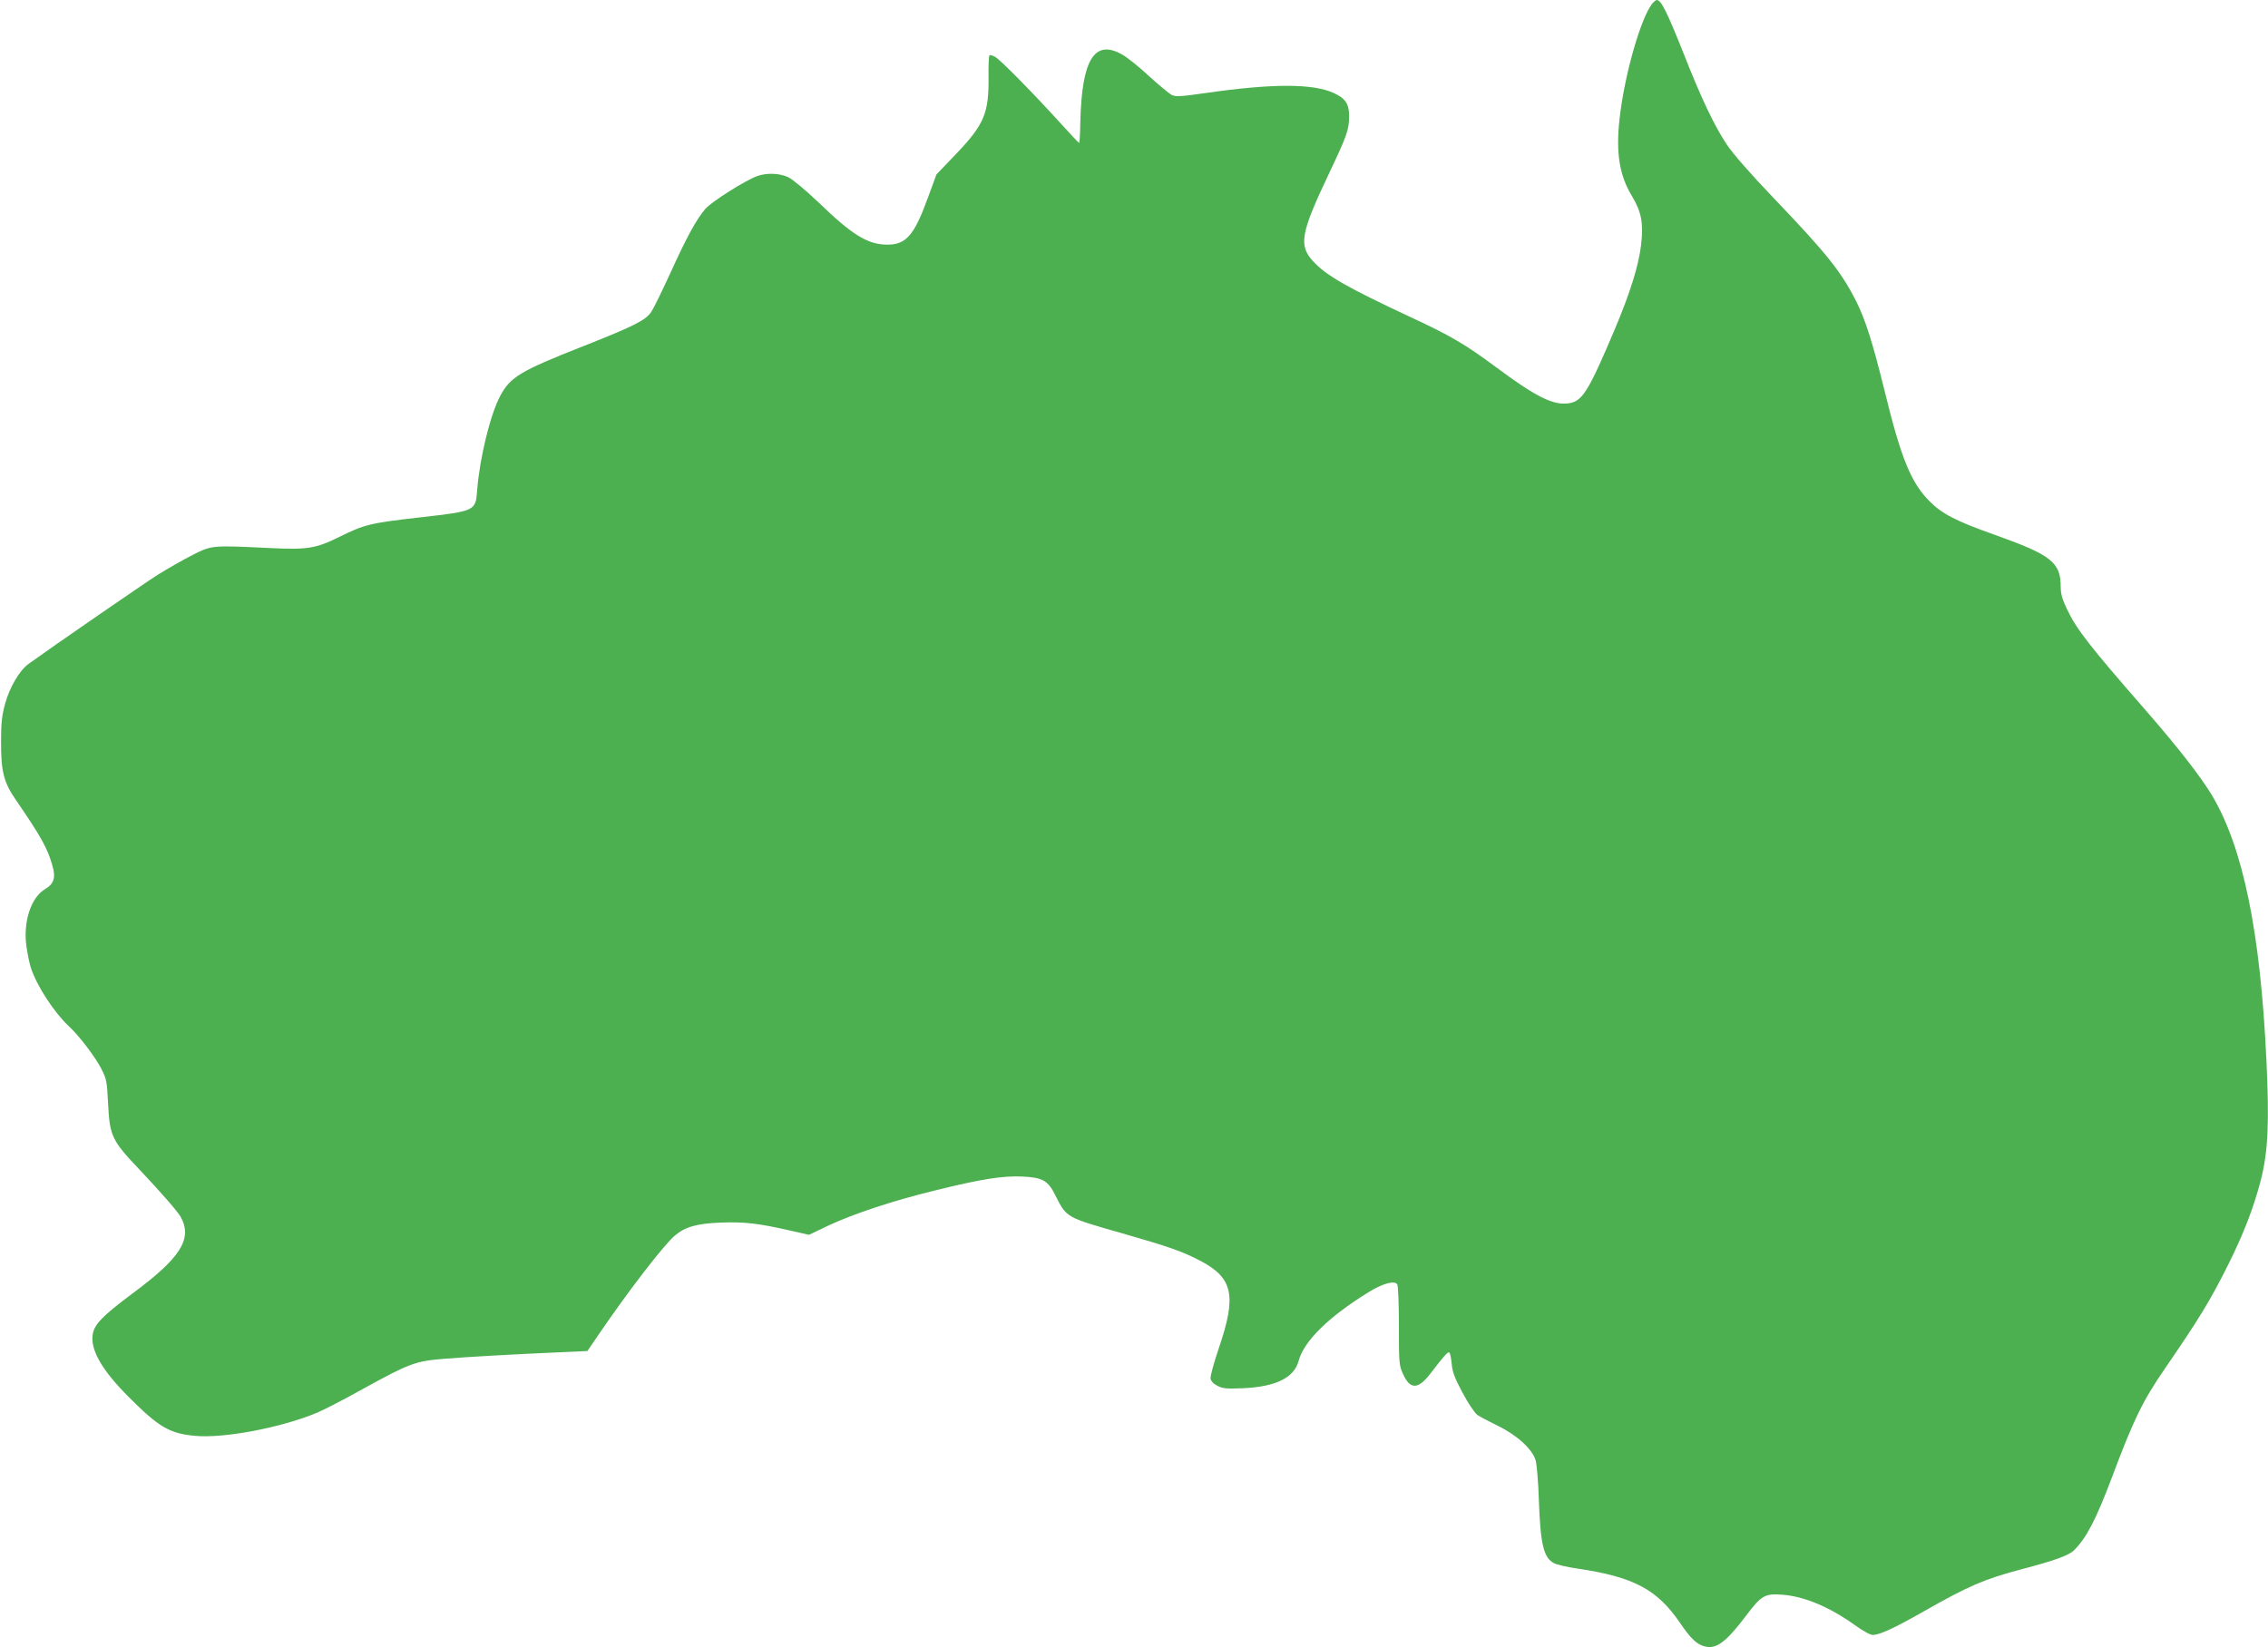
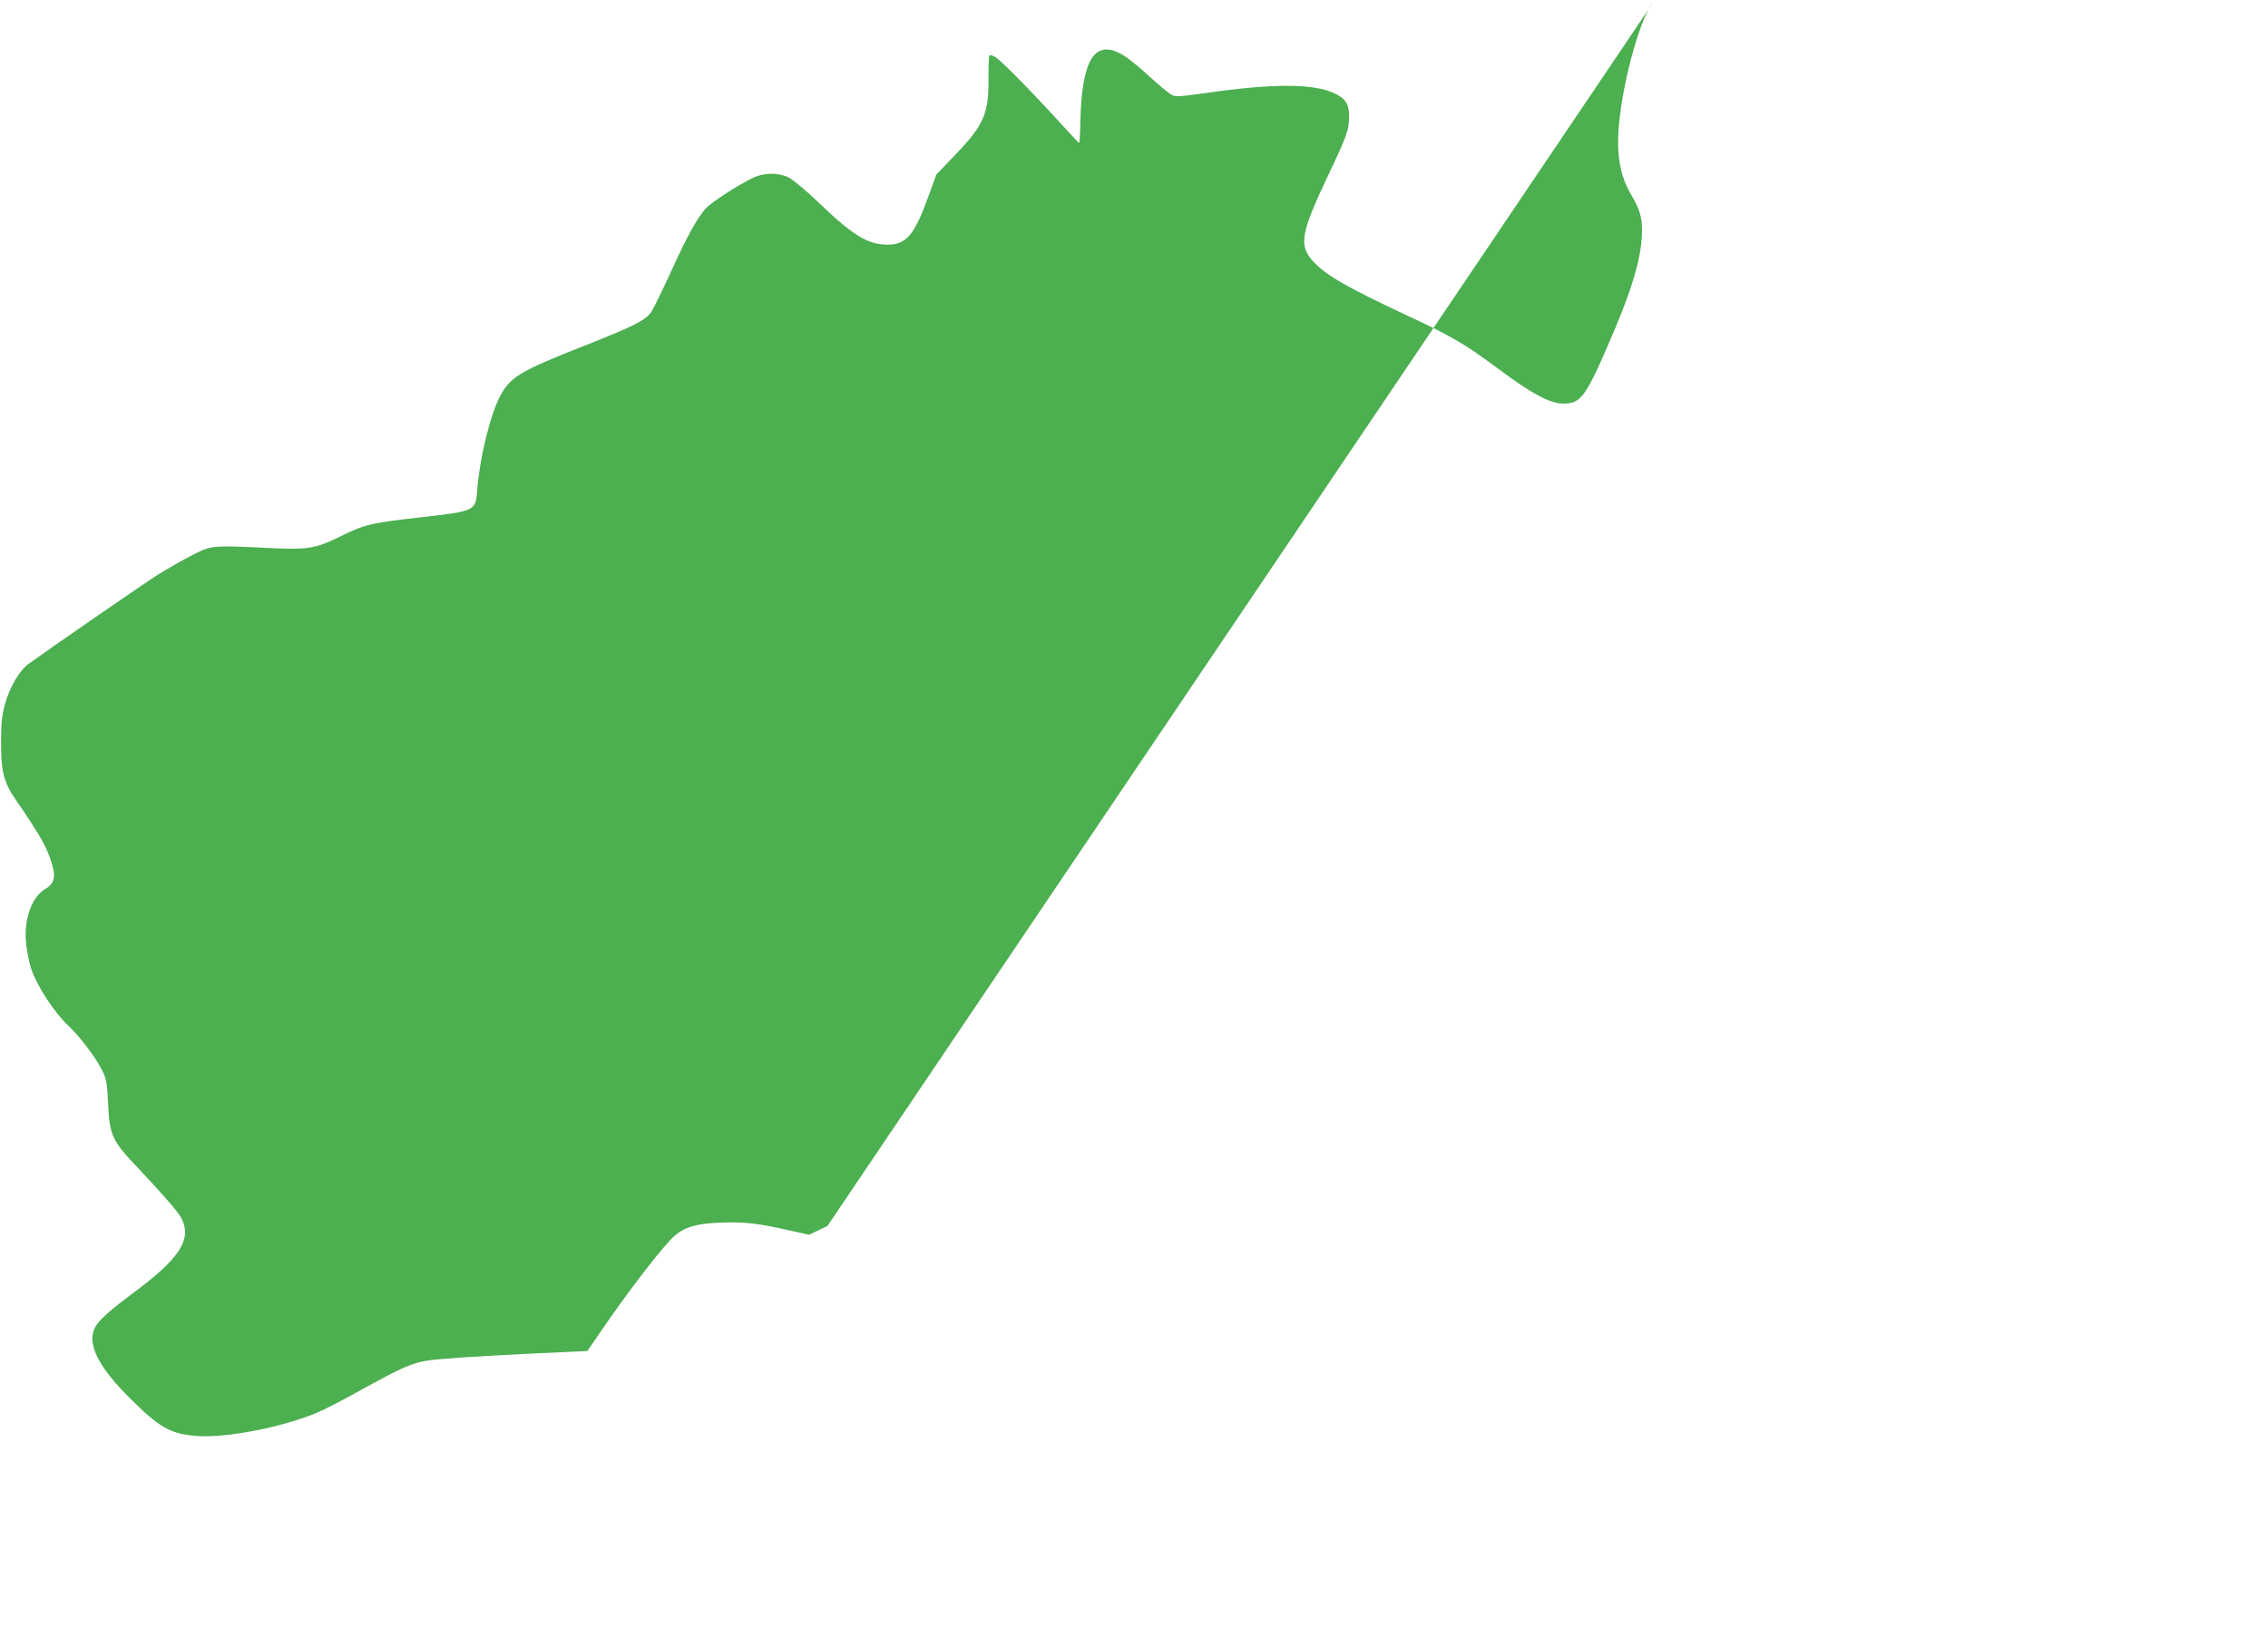
<svg xmlns="http://www.w3.org/2000/svg" version="1.0" width="1280pt" height="930pt" viewBox="0 0 1280 930" preserveAspectRatio="xMidYMid meet">
  <g transform="translate(0,930) scale(0.1,-0.1)" fill="#4caf50" stroke="none">
-     <path d="M9328 9283 c-66 -75 -162 -412 -188 -658 -21 -189 0 -317 71 -433 53 -89 65 -152 51 -274 -14 -118 -61 -269 -149 -478 -150 -354 -183 -407 -262 -417 -86 -12 -185 38 -413 208 -167 124 -253 175 -482 281 -357 167 -474 234 -548 316 -79 88 -66 159 90 487 104 220 115 250 116 326 1 71 -20 104 -87 134 -118 54 -346 54 -721 0 -148 -21 -172 -22 -195 -10 -14 8 -71 55 -126 105 -54 51 -122 105 -150 121 -158 91 -230 -26 -238 -383 -1 -65 -4 -117 -7 -115 -3 1 -47 48 -98 104 -153 169 -348 368 -376 382 -14 8 -29 12 -32 8 -3 -3 -6 -55 -5 -114 3 -211 -23 -274 -182 -441 l-112 -117 -48 -131 c-78 -214 -124 -267 -233 -265 -107 1 -195 55 -383 237 -76 72 -149 133 -173 144 -51 23 -120 25 -174 6 -64 -22 -257 -144 -292 -184 -50 -57 -106 -159 -198 -362 -47 -102 -95 -201 -108 -220 -32 -48 -95 -80 -386 -195 -355 -140 -410 -173 -468 -282 -55 -105 -115 -348 -129 -531 -9 -116 -9 -117 -315 -152 -290 -33 -319 -40 -463 -111 -133 -66 -181 -73 -390 -63 -330 16 -329 16 -436 -38 -52 -26 -141 -77 -199 -113 -86 -55 -605 -413 -729 -503 -51 -37 -106 -131 -132 -224 -18 -65 -23 -110 -23 -208 -1 -173 14 -235 83 -335 143 -209 178 -271 206 -369 21 -70 10 -105 -40 -135 -80 -47 -125 -184 -106 -322 6 -42 17 -98 26 -125 35 -104 131 -250 215 -329 56 -51 150 -175 182 -239 29 -56 32 -72 38 -197 9 -181 22 -208 170 -364 131 -139 224 -245 241 -277 66 -123 -2 -230 -277 -433 -162 -121 -210 -170 -220 -224 -17 -87 49 -204 201 -356 171 -172 232 -208 377 -221 164 -15 488 47 688 131 36 15 153 75 260 135 260 143 294 156 455 169 134 11 385 25 655 37 l155 7 65 95 c163 240 368 506 429 557 58 49 124 68 259 73 133 5 212 -4 387 -44 l111 -25 104 50 c150 70 365 141 601 199 266 66 387 85 498 80 114 -5 146 -23 186 -104 65 -129 58 -125 380 -217 259 -74 339 -102 440 -155 184 -97 205 -196 104 -492 -28 -82 -49 -160 -47 -172 2 -14 16 -30 38 -41 30 -16 52 -18 145 -14 184 8 289 59 314 154 30 112 168 248 393 387 82 51 149 69 164 45 5 -8 9 -113 9 -234 0 -209 1 -223 23 -271 40 -89 84 -89 152 -2 78 102 101 128 109 123 5 -2 11 -31 14 -64 4 -47 17 -81 62 -165 32 -60 68 -113 83 -124 15 -10 68 -38 117 -62 107 -52 194 -132 212 -195 6 -22 15 -123 18 -225 9 -250 27 -325 86 -355 15 -8 74 -22 131 -30 317 -47 450 -117 579 -306 63 -92 96 -123 142 -134 64 -16 119 25 233 176 86 114 105 124 207 116 121 -10 262 -69 402 -169 47 -34 90 -58 105 -58 39 1 122 39 285 132 253 144 343 183 550 238 191 50 271 79 300 108 70 69 124 173 212 406 125 334 176 438 302 621 194 283 254 381 356 585 87 174 145 324 185 480 40 158 48 320 31 675 -34 725 -132 1200 -306 1493 -64 107 -193 273 -377 484 -315 361 -389 456 -442 568 -27 56 -36 87 -36 128 0 137 -53 179 -370 292 -218 77 -300 119 -370 190 -104 104 -161 242 -254 624 -68 275 -107 397 -158 501 -87 172 -166 271 -469 588 -129 135 -230 250 -264 302 -69 103 -145 263 -242 510 -96 241 -128 305 -153 305 -4 0 -14 -8 -22 -17z" />
+     <path d="M9328 9283 c-66 -75 -162 -412 -188 -658 -21 -189 0 -317 71 -433 53 -89 65 -152 51 -274 -14 -118 -61 -269 -149 -478 -150 -354 -183 -407 -262 -417 -86 -12 -185 38 -413 208 -167 124 -253 175 -482 281 -357 167 -474 234 -548 316 -79 88 -66 159 90 487 104 220 115 250 116 326 1 71 -20 104 -87 134 -118 54 -346 54 -721 0 -148 -21 -172 -22 -195 -10 -14 8 -71 55 -126 105 -54 51 -122 105 -150 121 -158 91 -230 -26 -238 -383 -1 -65 -4 -117 -7 -115 -3 1 -47 48 -98 104 -153 169 -348 368 -376 382 -14 8 -29 12 -32 8 -3 -3 -6 -55 -5 -114 3 -211 -23 -274 -182 -441 l-112 -117 -48 -131 c-78 -214 -124 -267 -233 -265 -107 1 -195 55 -383 237 -76 72 -149 133 -173 144 -51 23 -120 25 -174 6 -64 -22 -257 -144 -292 -184 -50 -57 -106 -159 -198 -362 -47 -102 -95 -201 -108 -220 -32 -48 -95 -80 -386 -195 -355 -140 -410 -173 -468 -282 -55 -105 -115 -348 -129 -531 -9 -116 -9 -117 -315 -152 -290 -33 -319 -40 -463 -111 -133 -66 -181 -73 -390 -63 -330 16 -329 16 -436 -38 -52 -26 -141 -77 -199 -113 -86 -55 -605 -413 -729 -503 -51 -37 -106 -131 -132 -224 -18 -65 -23 -110 -23 -208 -1 -173 14 -235 83 -335 143 -209 178 -271 206 -369 21 -70 10 -105 -40 -135 -80 -47 -125 -184 -106 -322 6 -42 17 -98 26 -125 35 -104 131 -250 215 -329 56 -51 150 -175 182 -239 29 -56 32 -72 38 -197 9 -181 22 -208 170 -364 131 -139 224 -245 241 -277 66 -123 -2 -230 -277 -433 -162 -121 -210 -170 -220 -224 -17 -87 49 -204 201 -356 171 -172 232 -208 377 -221 164 -15 488 47 688 131 36 15 153 75 260 135 260 143 294 156 455 169 134 11 385 25 655 37 l155 7 65 95 c163 240 368 506 429 557 58 49 124 68 259 73 133 5 212 -4 387 -44 l111 -25 104 50 z" />
  </g>
</svg>